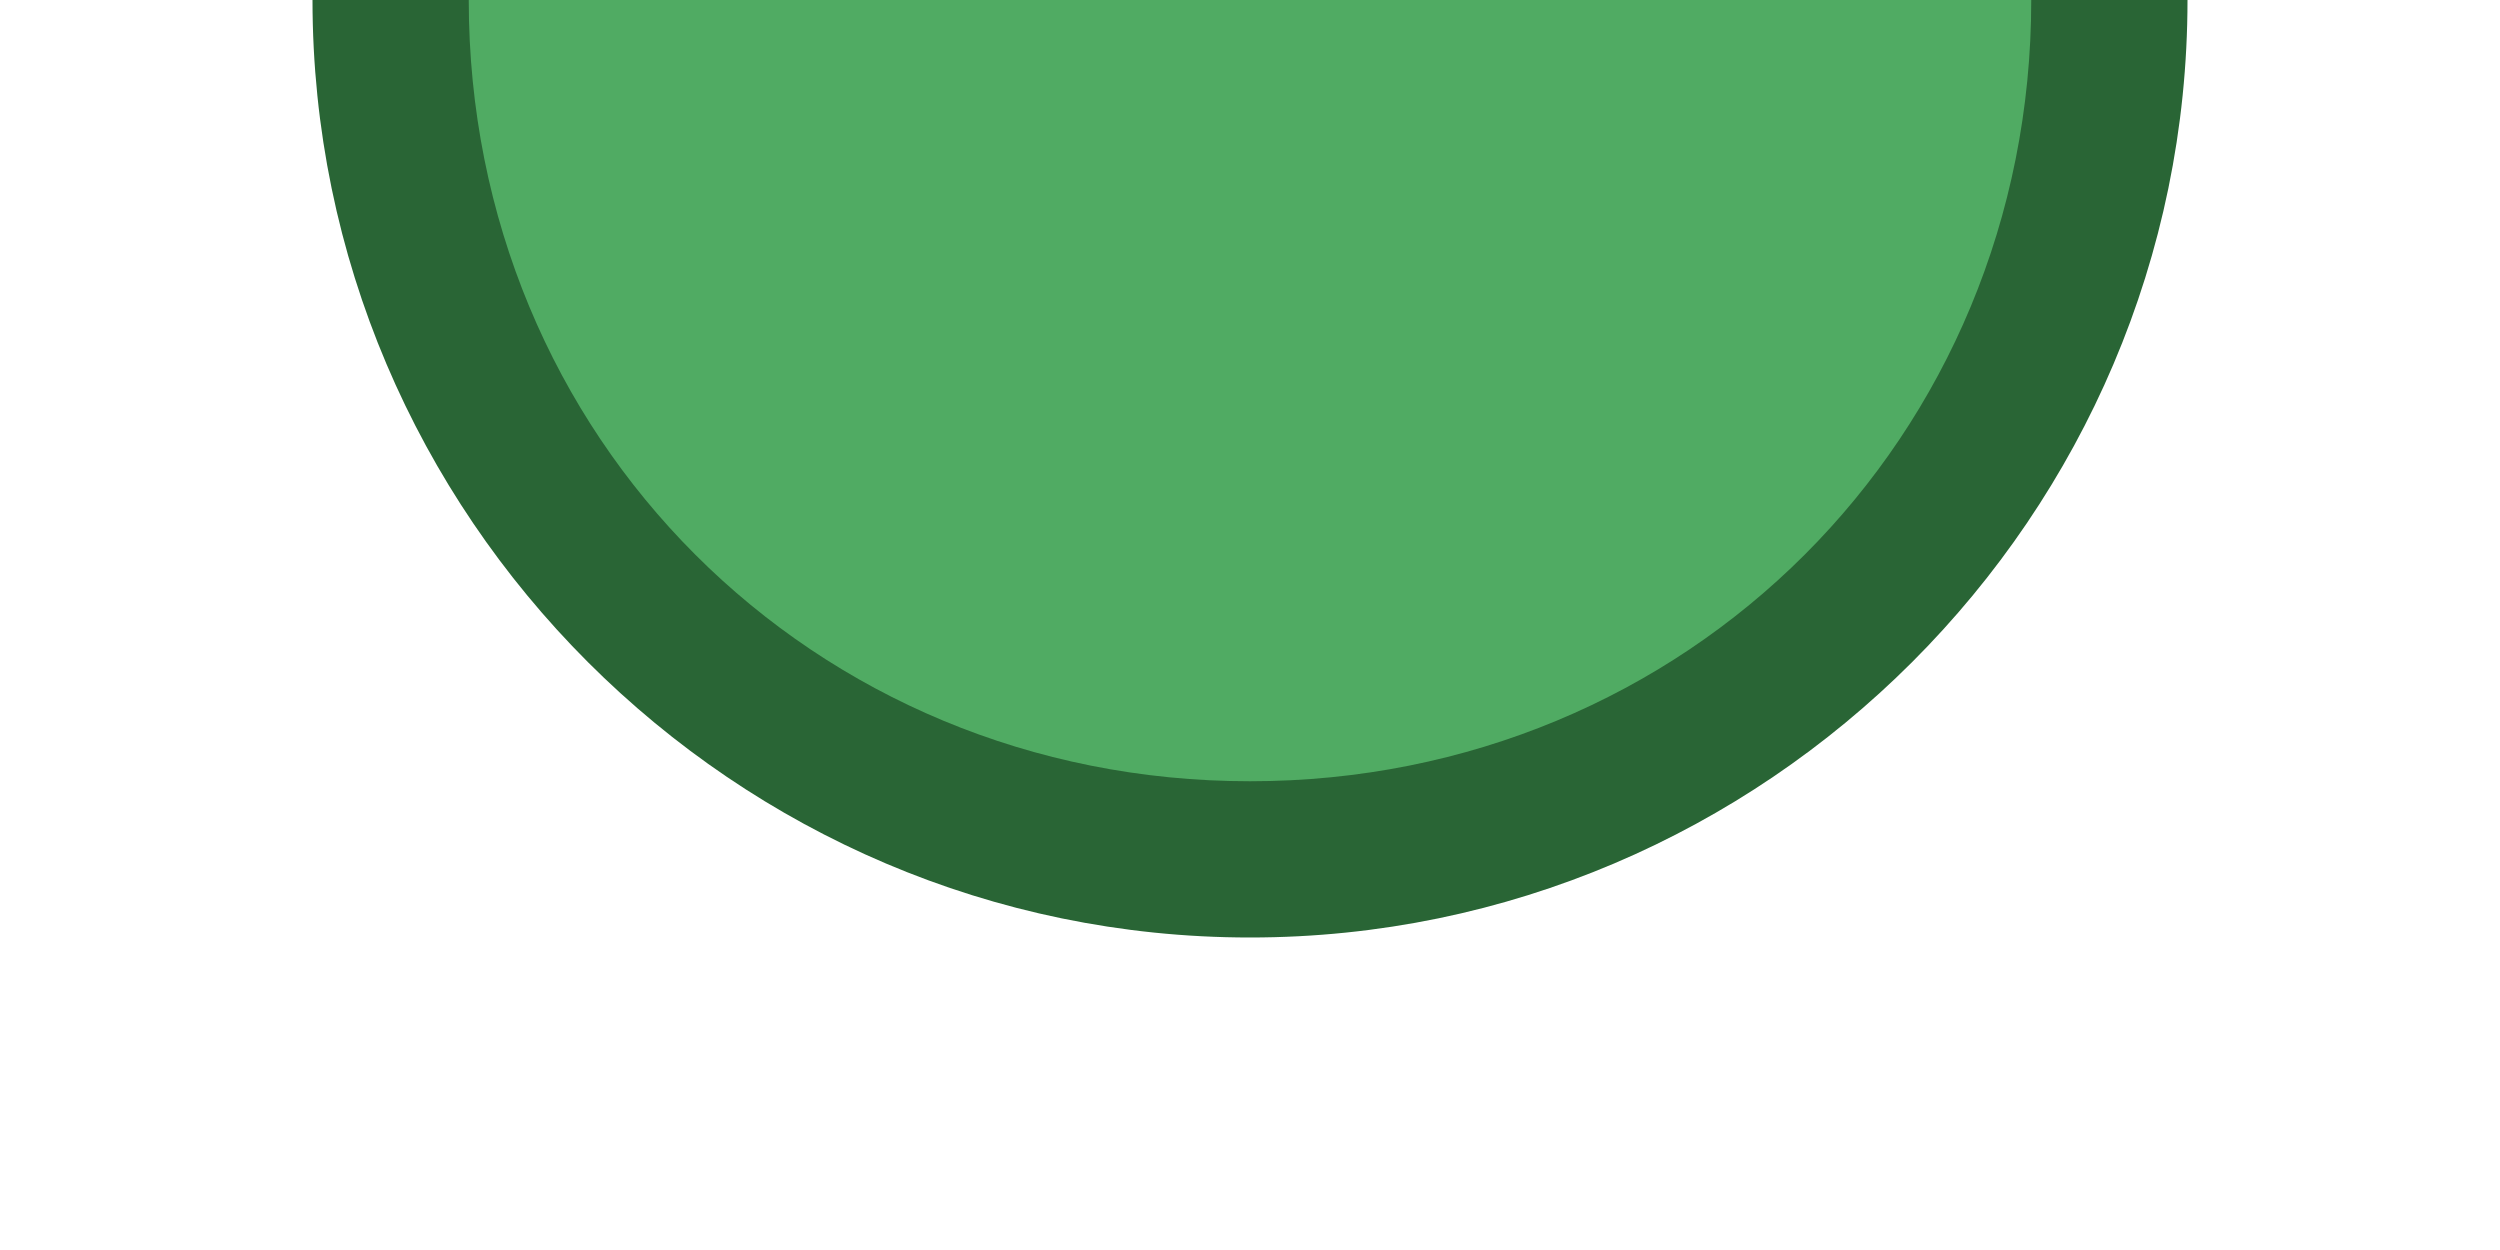
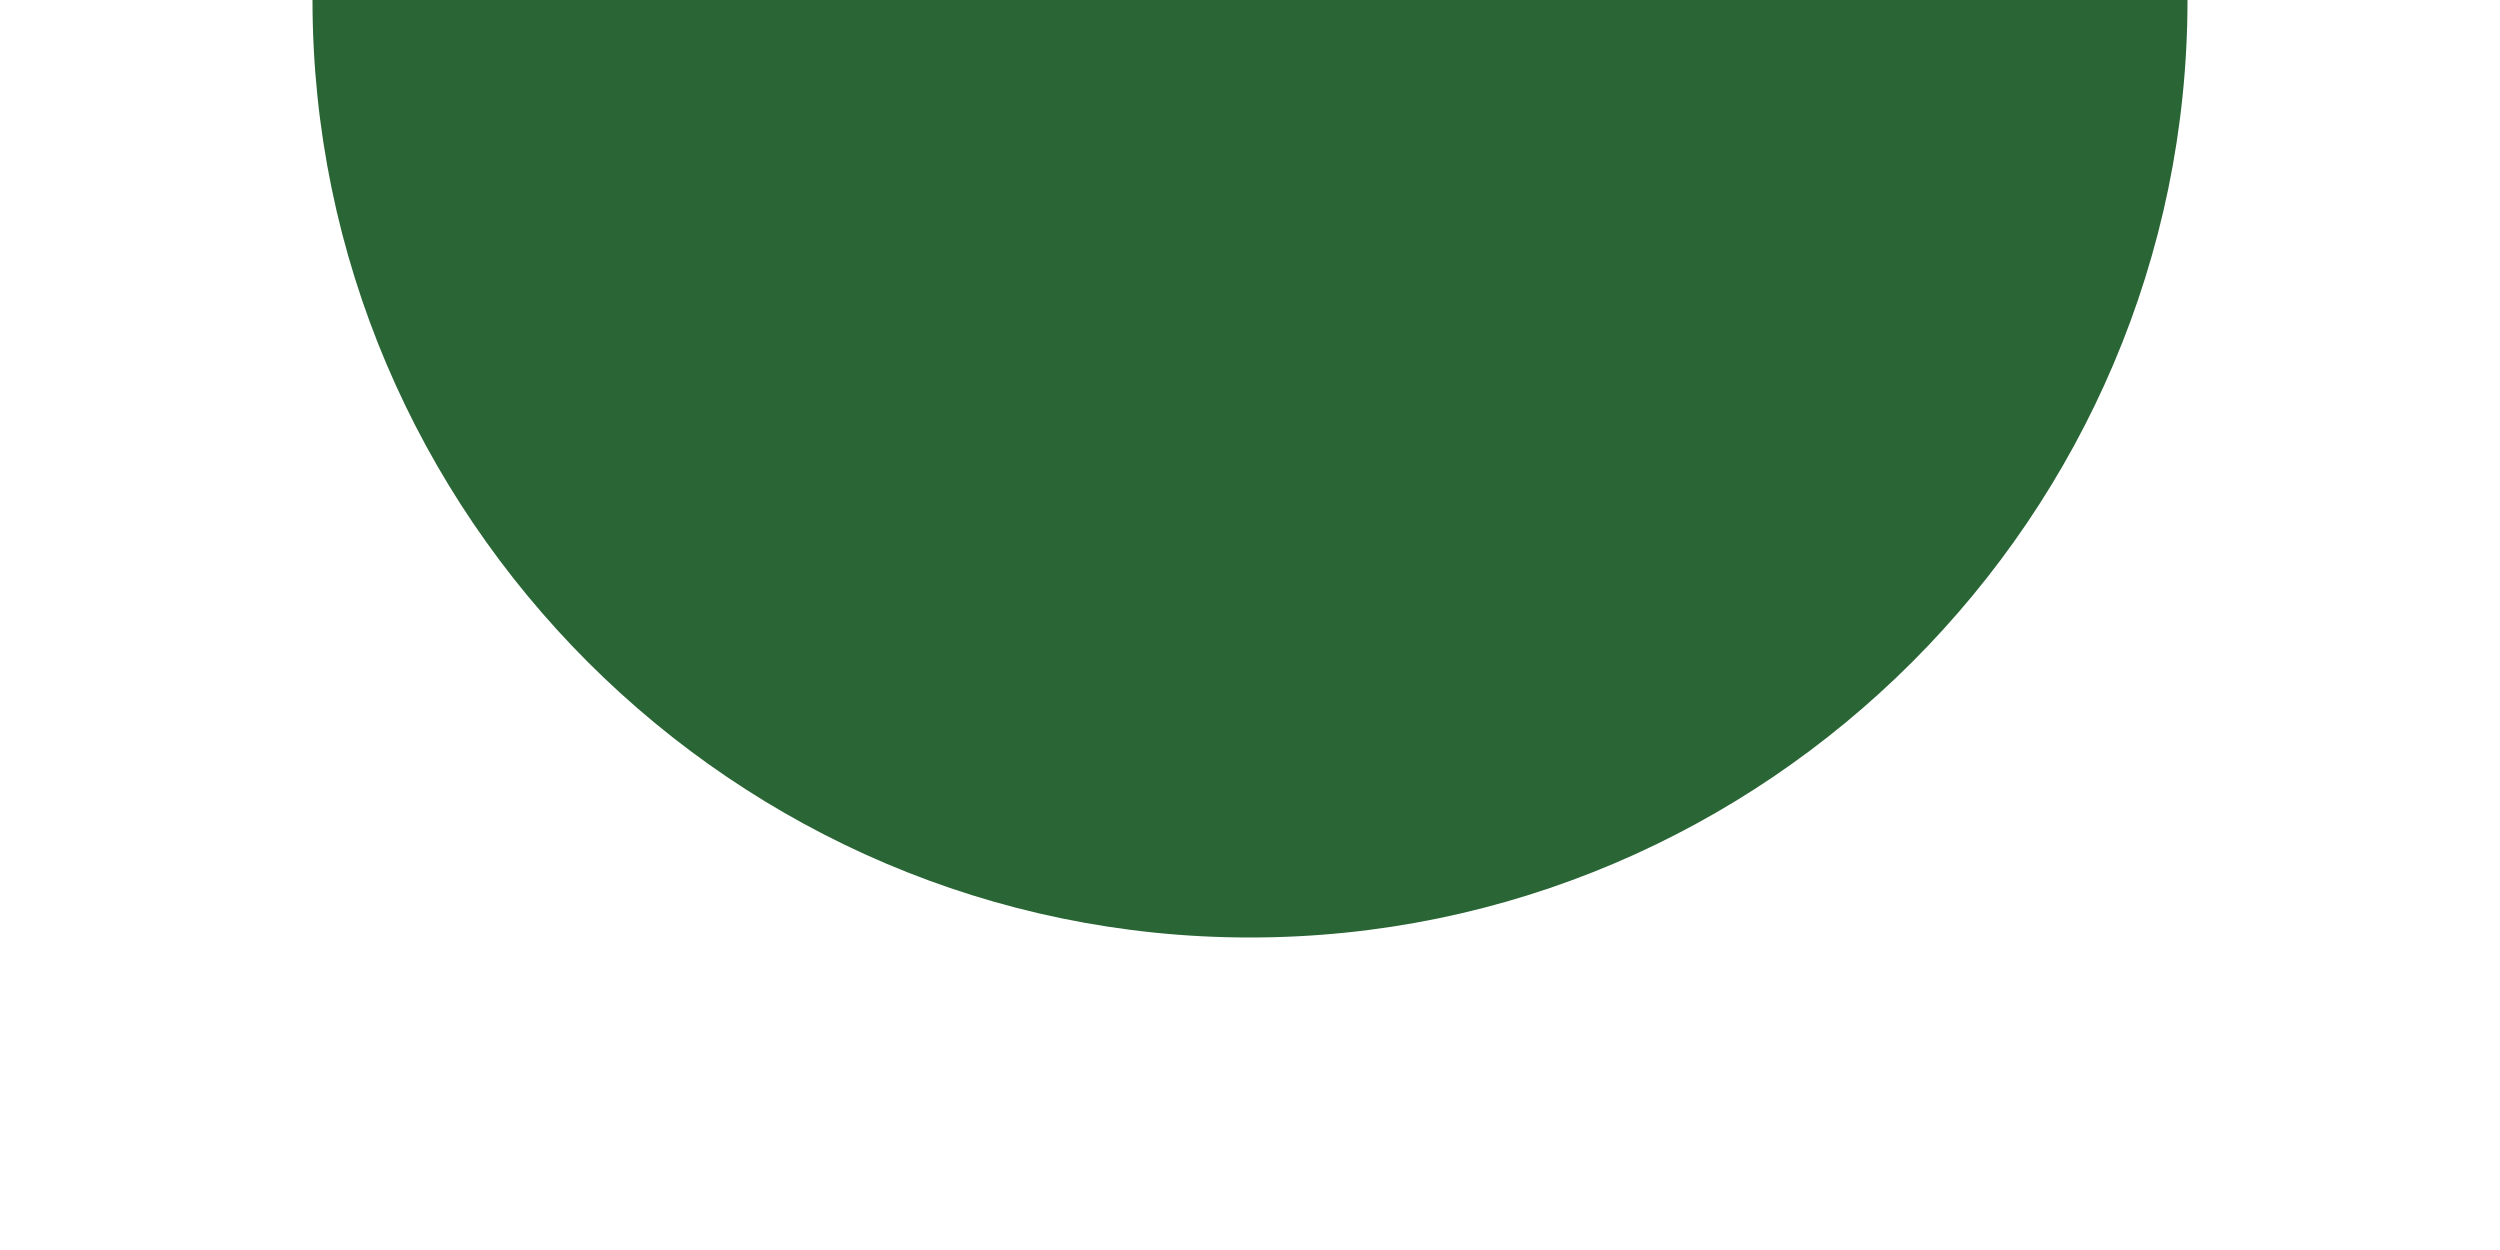
<svg xmlns="http://www.w3.org/2000/svg" xmlns:ns1="http://www.inkscape.org/namespaces/inkscape" xmlns:ns2="http://sodipodi.sourceforge.net/DTD/sodipodi-0.dtd" version="1.1" id="svg2" ns1:version="0.91 r13725" ns2:docname="spline_child_port_disconnect.svg" x="0px" y="0px" viewBox="0 0 16 8" style="enable-background:new 0 0 16 8;" xml:space="preserve">
  <style type="text/css">
	.st0{fill:none;}
	.st1{fill:#296535;}
	.st2{fill:#50AB63;}
</style>
  <rect id="rect5" y="0" class="st0" width="16" height="8" />
  <path id="path7" ns1:connector-curvature="0" class="st1" d="M14,0c0,3.3-2.7,6-6,6S2,3.3,2,0H14z" />
-   <path id="path7_1_" ns1:connector-curvature="0" class="st2" d="M13,0c0,2.8-2.2,5-5,5S3,2.8,3,0H13z" />
</svg>